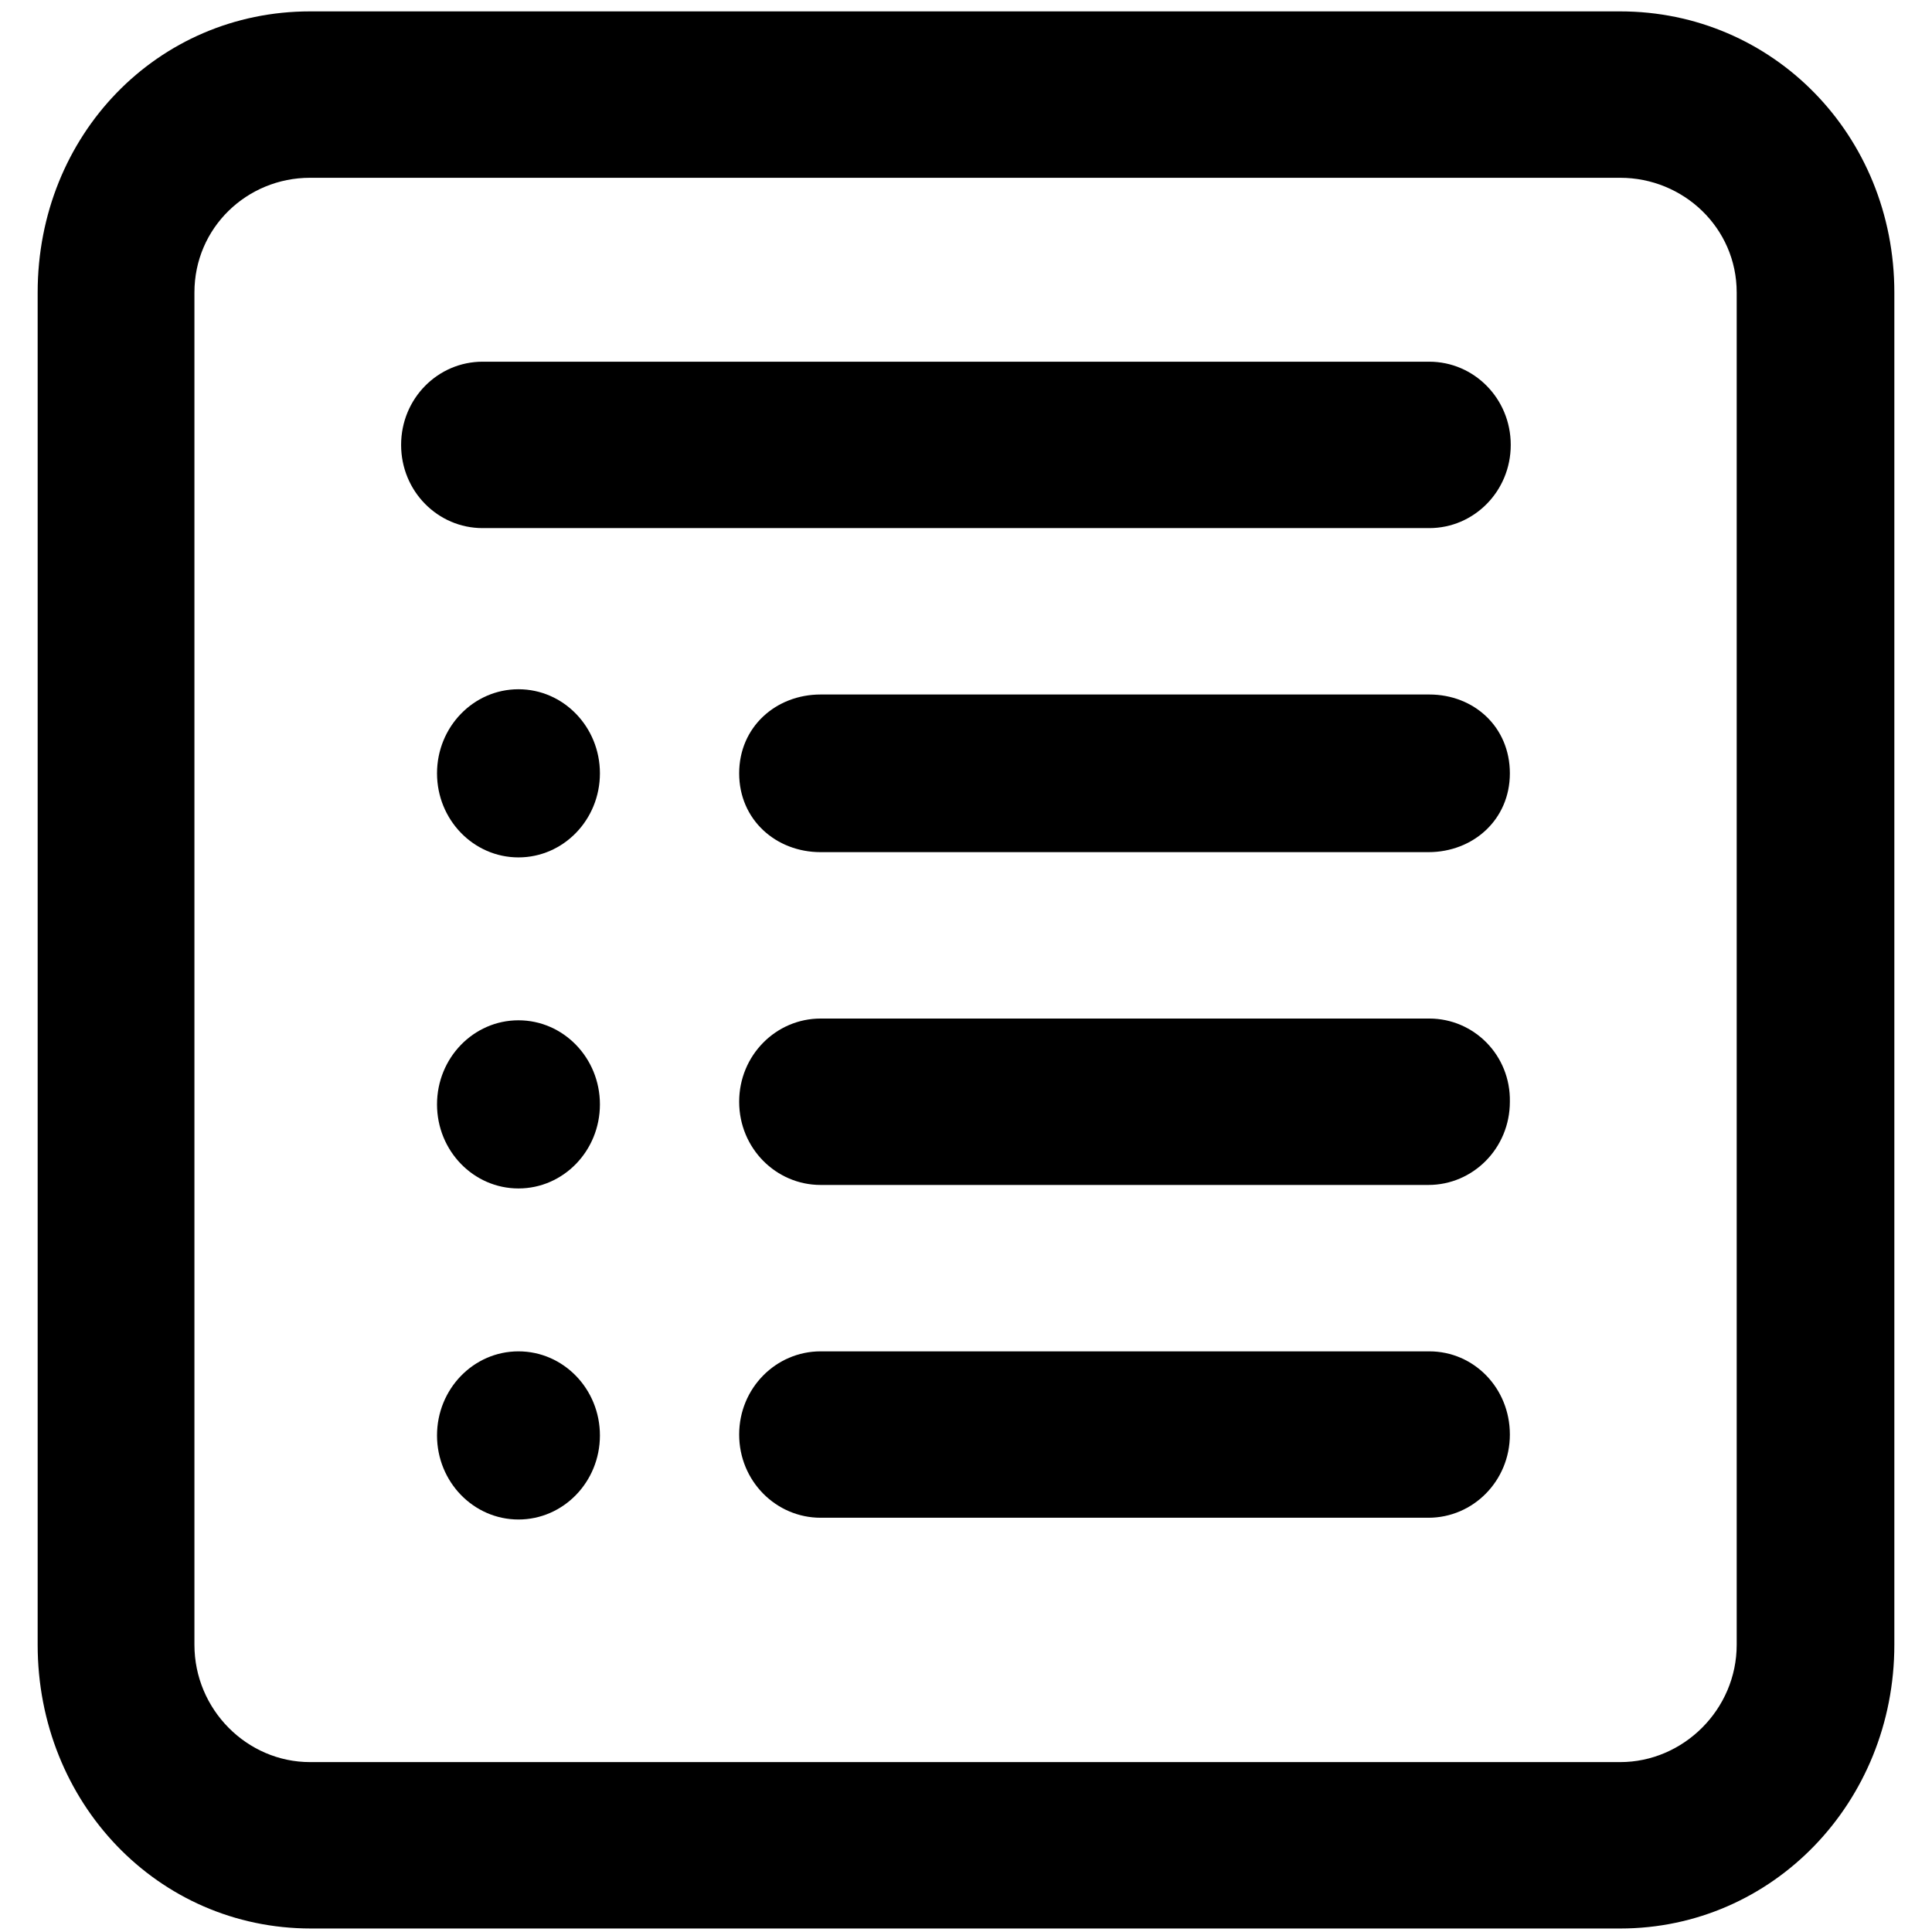
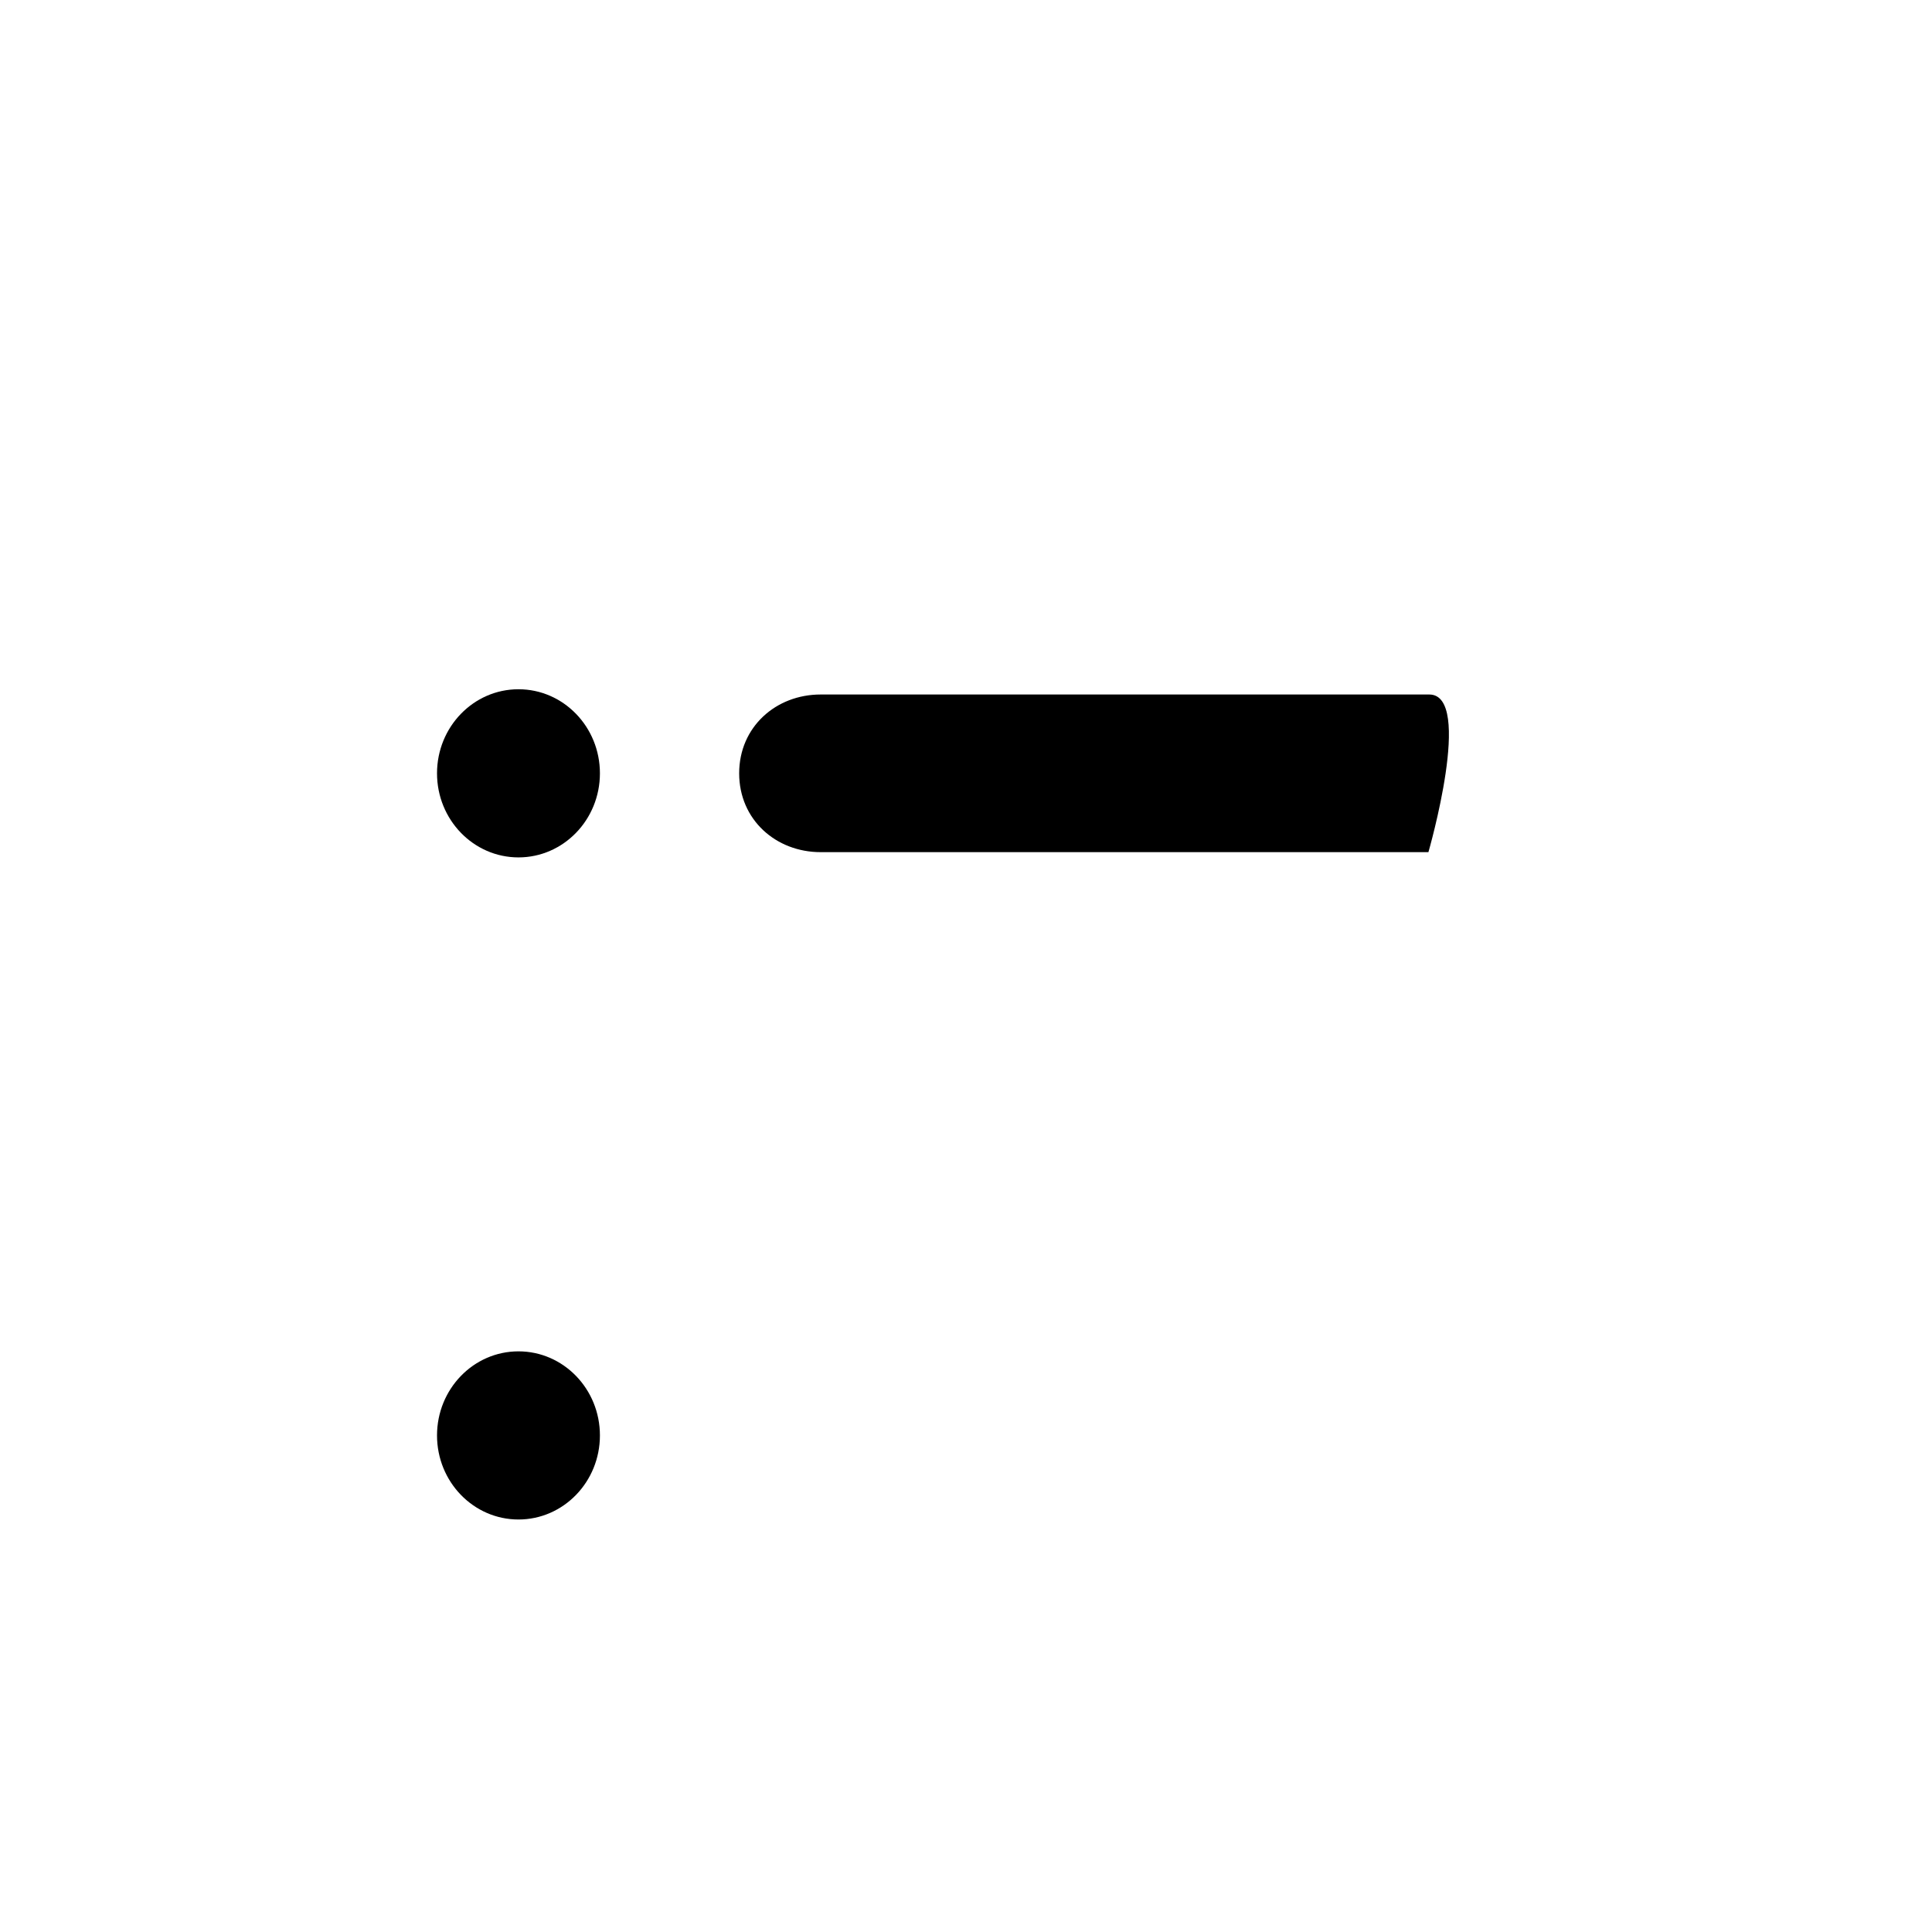
<svg xmlns="http://www.w3.org/2000/svg" version="1.1" id="Layer_1" x="0px" y="0px" viewBox="0 0 220.6 220.6" style="enable-background:new 0 0 220.6 220.6;" xml:space="preserve">
  <g>
    <g>
-       <path d="M185,1.3H35.4C18,1.3,4.3,15.4,4.3,33.4v154.4c0,18,13.7,32.4,31.2,32.4H185c17.4,0,31.3-14.4,31.3-32.4V33.4    C216.3,15.4,202.4,1.3,185,1.3z M198.3,187.8c0,7.4-6.1,13.4-13.3,13.4H35.4c-7.2,0-13.2-6-13.2-13.4V33.4c0-7.4,6-13.1,13.2-13.1    H185c7.2,0,13.3,5.7,13.3,13.1V187.8z" />
-       <path d="M163.2,79.3H93.7c-5.1,0-9.3,3.7-9.3,9s4.2,9,9.3,9h69.4c5.1,0,9.3-3.7,9.3-9S168.3,79.3,163.2,79.3z" />
+       <path d="M163.2,79.3H93.7c-5.1,0-9.3,3.7-9.3,9s4.2,9,9.3,9h69.4S168.3,79.3,163.2,79.3z" />
      <ellipse cx="59.2" cy="88.3" rx="9.3" ry="9.6" />
-       <path d="M163.2,116.3H93.7c-5.1,0-9.3,4.2-9.3,9.5s4.2,9.5,9.3,9.5h69.4c5.1,0,9.3-4.2,9.3-9.5    C172.5,120.5,168.3,116.3,163.2,116.3z" />
-       <ellipse cx="59.2" cy="126.1" rx="9.3" ry="9.6" />
-       <path d="M163.2,154.3H93.7c-5.1,0-9.3,4.2-9.3,9.5s4.2,9.5,9.3,9.5h69.4c5.1,0,9.3-4.2,9.3-9.5S168.3,154.3,163.2,154.3z" />
      <ellipse cx="59.2" cy="163.9" rx="9.3" ry="9.6" />
-       <path d="M163.2,41.3H55.1c-5.1,0-9.3,4.2-9.3,9.5s4.2,9.5,9.3,9.5h108.1c5.1,0,9.3-4.2,9.3-9.5C172.5,45.5,168.3,41.3,163.2,41.3z    " />
    </g>
  </g>
</svg>